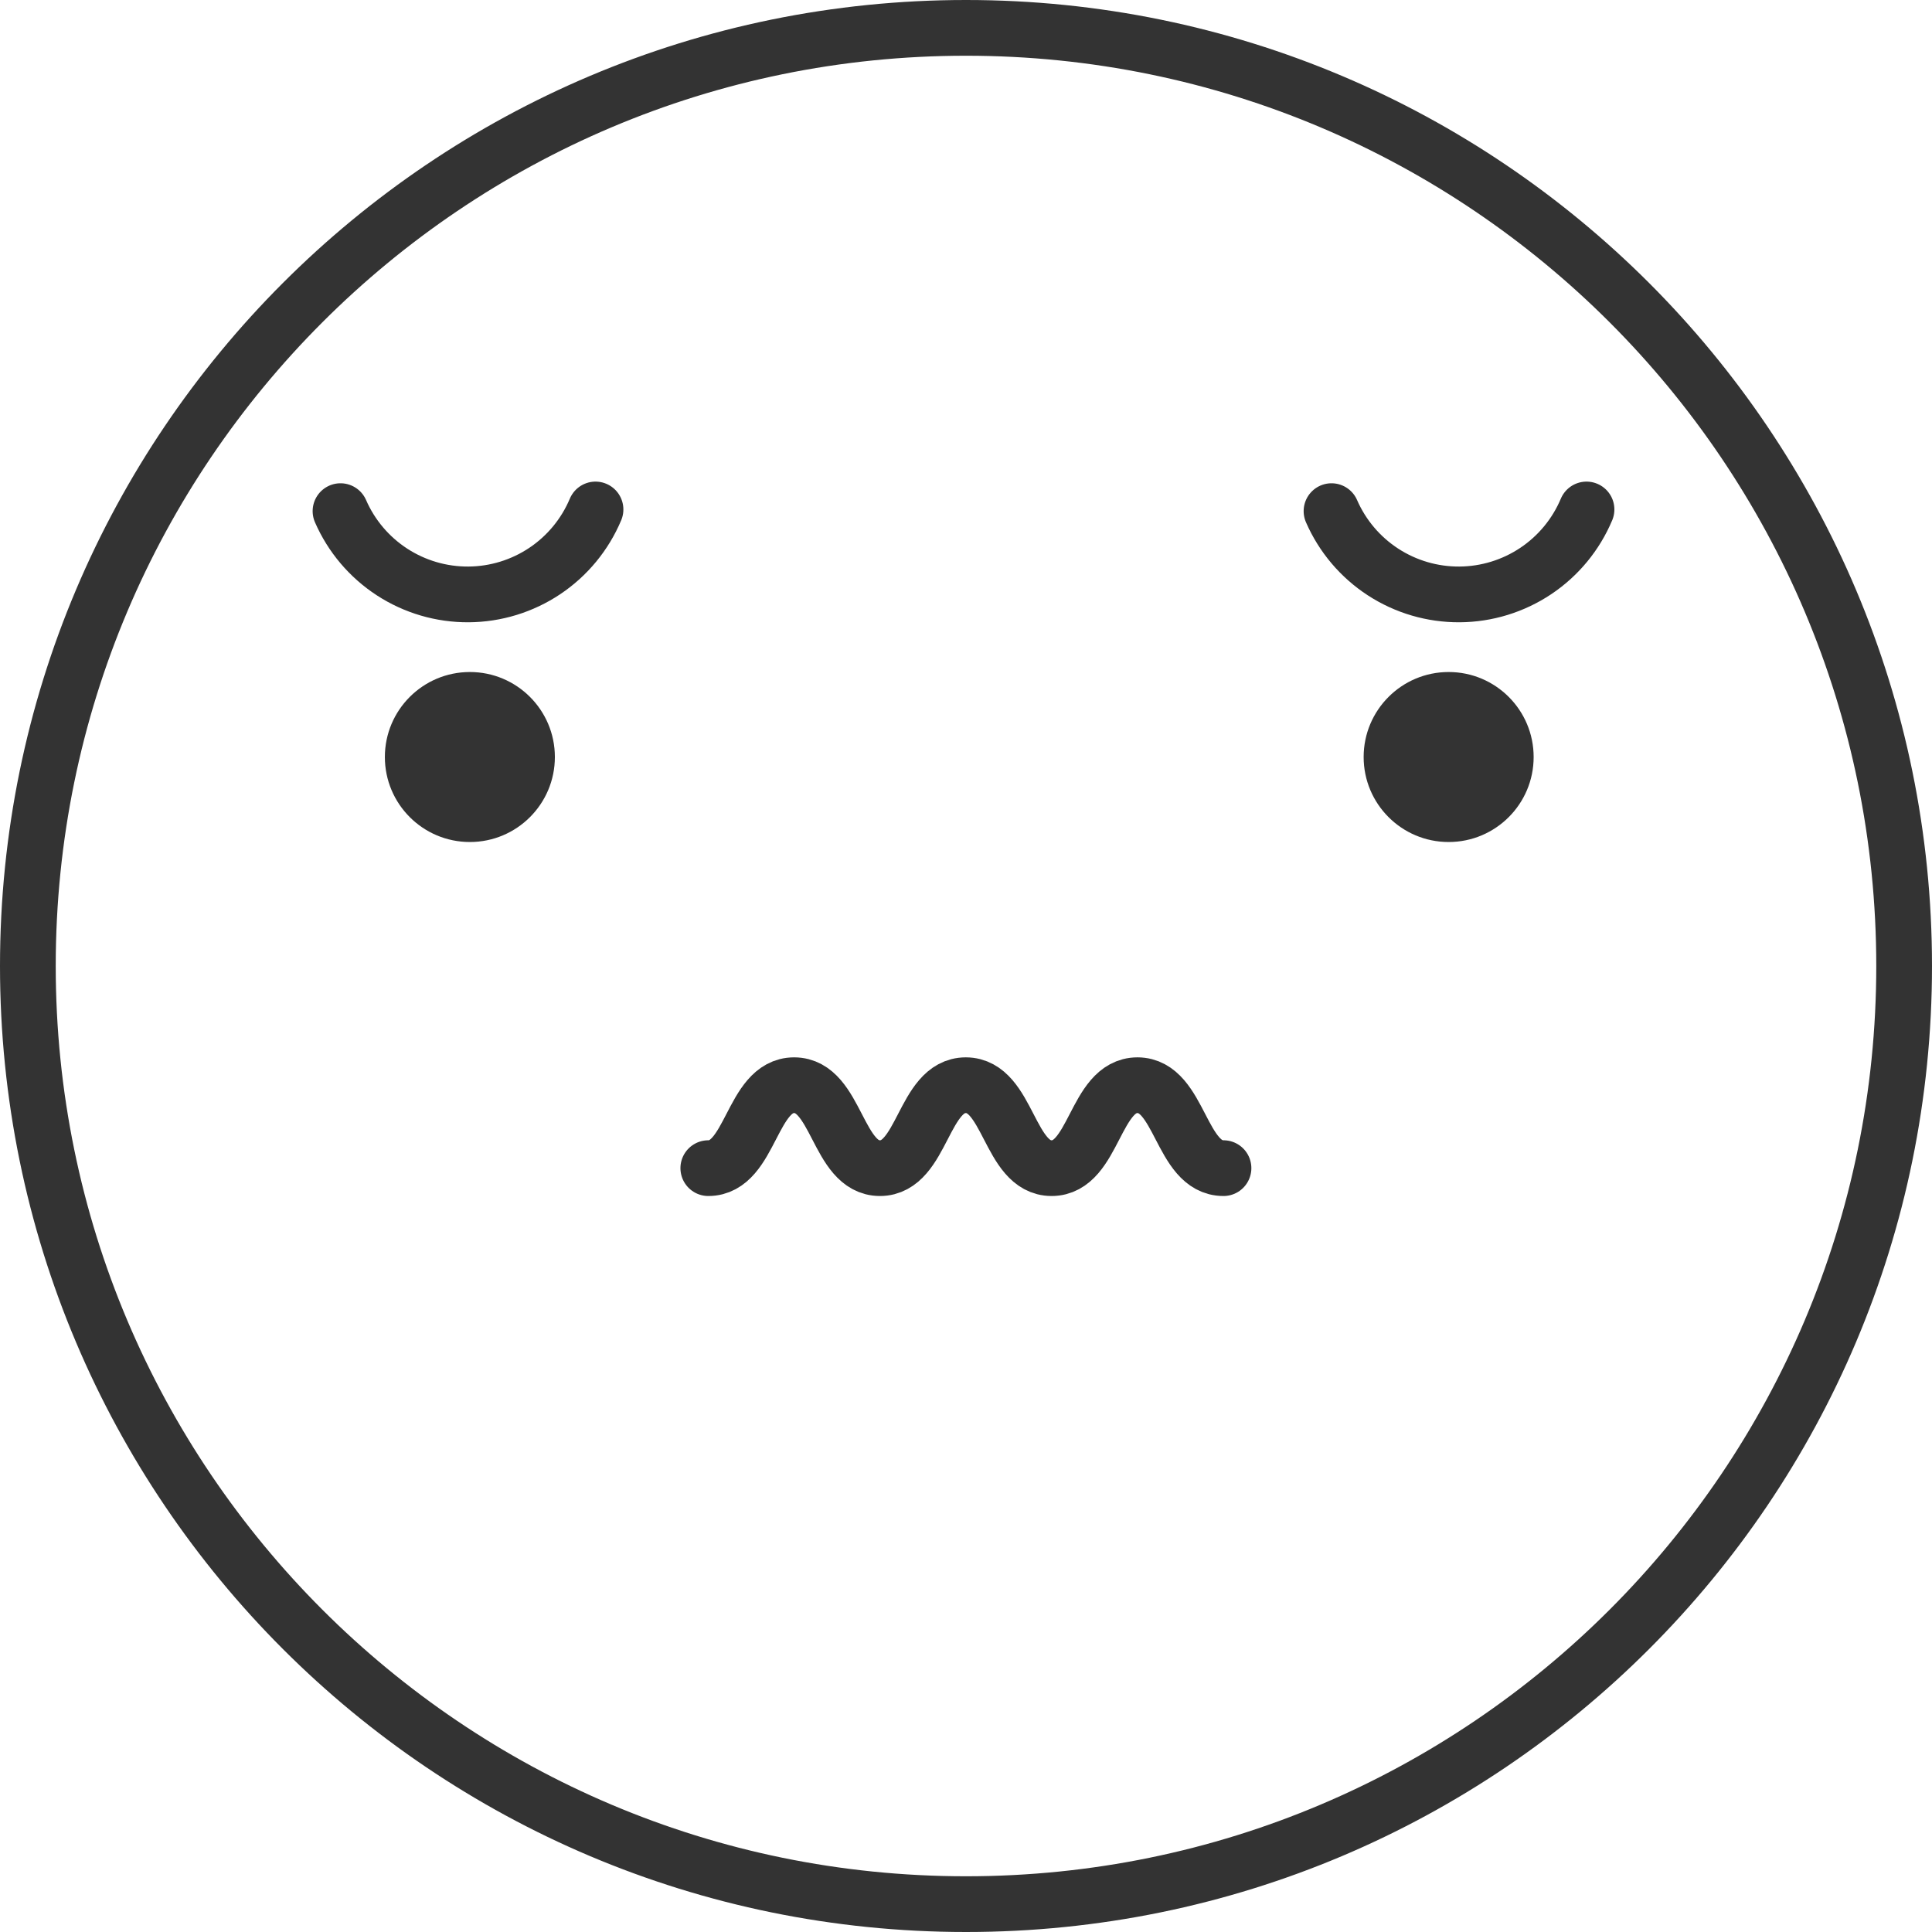
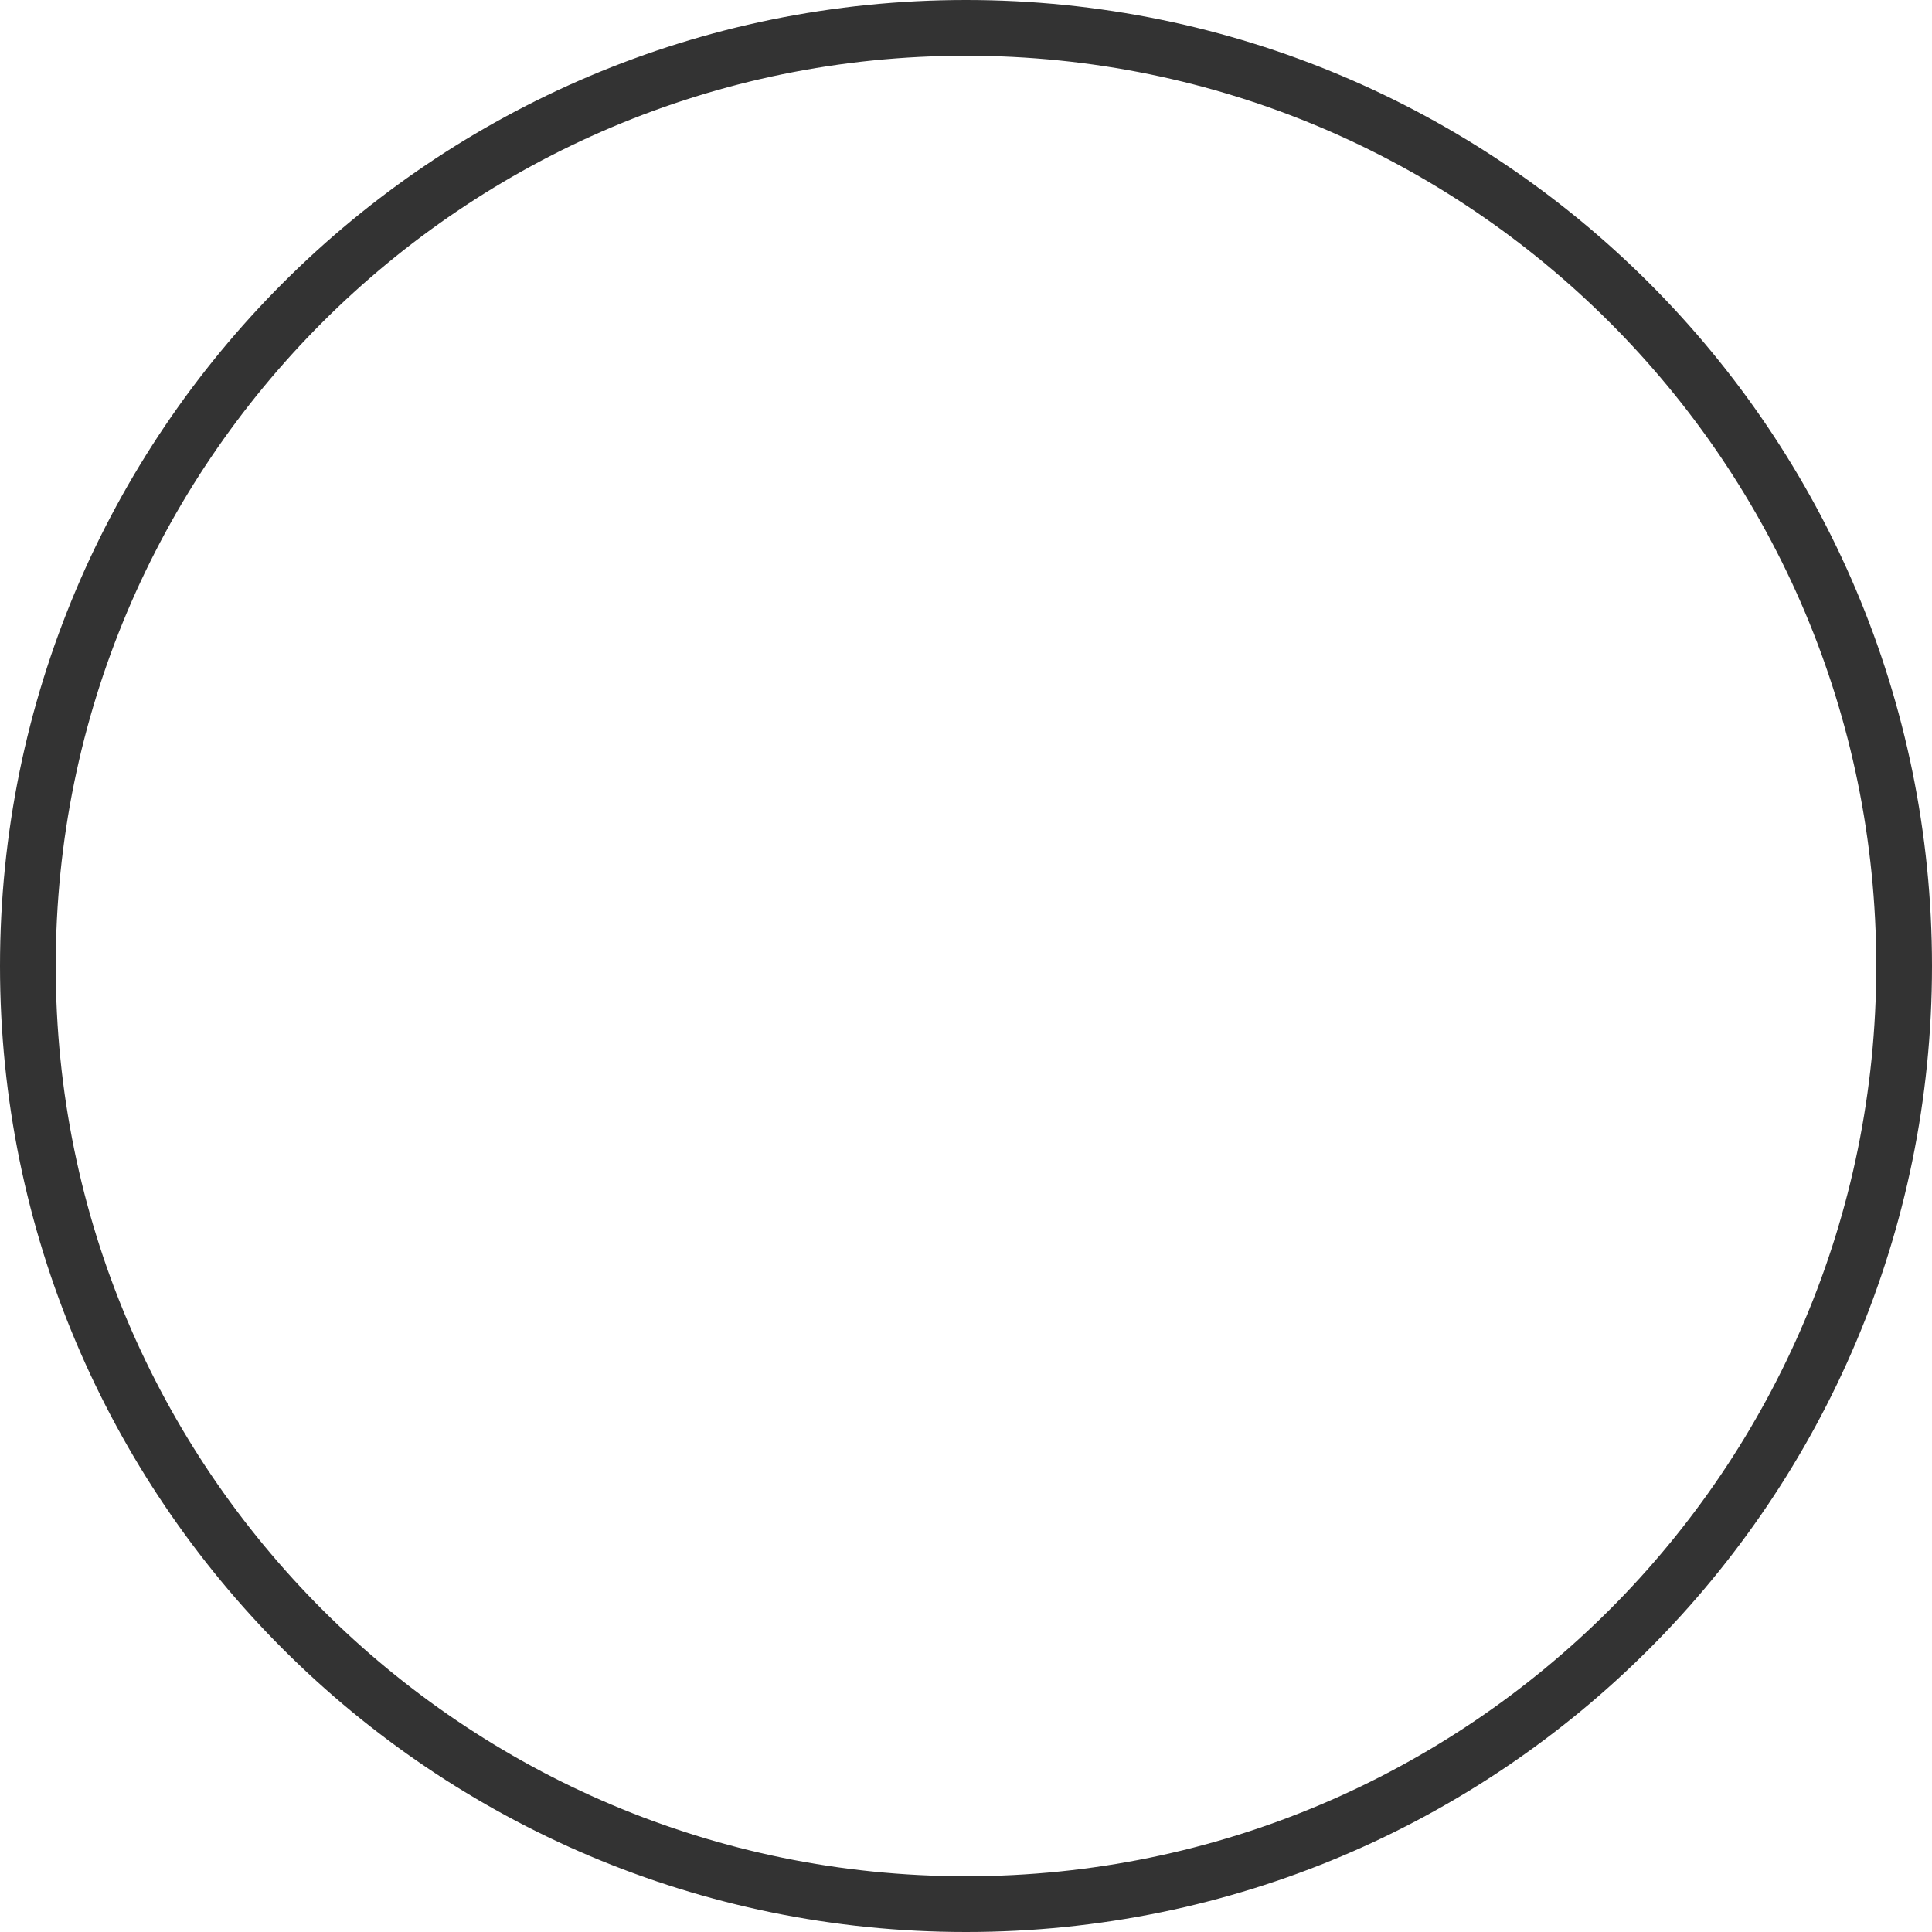
<svg xmlns="http://www.w3.org/2000/svg" width="208" height="208" viewBox="0 0 208 208" fill="none">
  <path d="M104 205C159.781 205 205 159.781 205 104C205 48.219 159.781 3 104 3C48.219 3 3 48.219 3 104C3 159.781 48.219 205 104 205Z" stroke="#333333" stroke-width="6" stroke-miterlimit="10" />
-   <path d="M50.587 90.652C55.641 90.652 59.738 86.555 59.738 81.501C59.738 76.447 55.641 72.35 50.587 72.35C45.533 72.35 41.435 76.447 41.435 81.501C41.435 86.555 45.533 90.652 50.587 90.652Z" fill="#333333" />
-   <path d="M155.962 90.652C161.016 90.652 165.113 86.555 165.113 81.501C165.113 76.447 161.016 72.35 155.962 72.35C150.908 72.35 146.811 76.447 146.811 81.501C146.811 86.555 150.908 90.652 155.962 90.652Z" fill="#333333" />
-   <path d="M36.659 55.029C37.827 57.709 39.756 59.987 42.207 61.581C44.657 63.175 47.522 64.014 50.445 63.995C53.368 63.976 56.222 63.099 58.652 61.474C61.081 59.848 62.98 57.545 64.113 54.85" stroke="#333333" stroke-width="6" stroke-miterlimit="10" stroke-linecap="round" />
-   <path d="M143.351 55.029C144.519 57.709 146.447 59.987 148.898 61.581C151.349 63.175 154.213 64.014 157.137 63.995C160.06 63.976 162.913 63.099 165.343 61.474C167.773 59.848 169.672 57.545 170.805 54.85" stroke="#333333" stroke-width="6" stroke-miterlimit="10" stroke-linecap="round" />
-   <path d="M76.256 125.763C80.876 125.763 80.876 116.835 85.496 116.835C90.117 116.835 90.117 125.763 94.737 125.763C99.358 125.763 99.358 116.835 103.978 116.835C108.598 116.835 108.598 125.763 113.219 125.763C117.839 125.763 117.839 116.835 122.459 116.835C127.08 116.835 127.08 125.763 131.722 125.763" stroke="#333333" stroke-width="6" stroke-miterlimit="10" stroke-linecap="round" />
</svg>